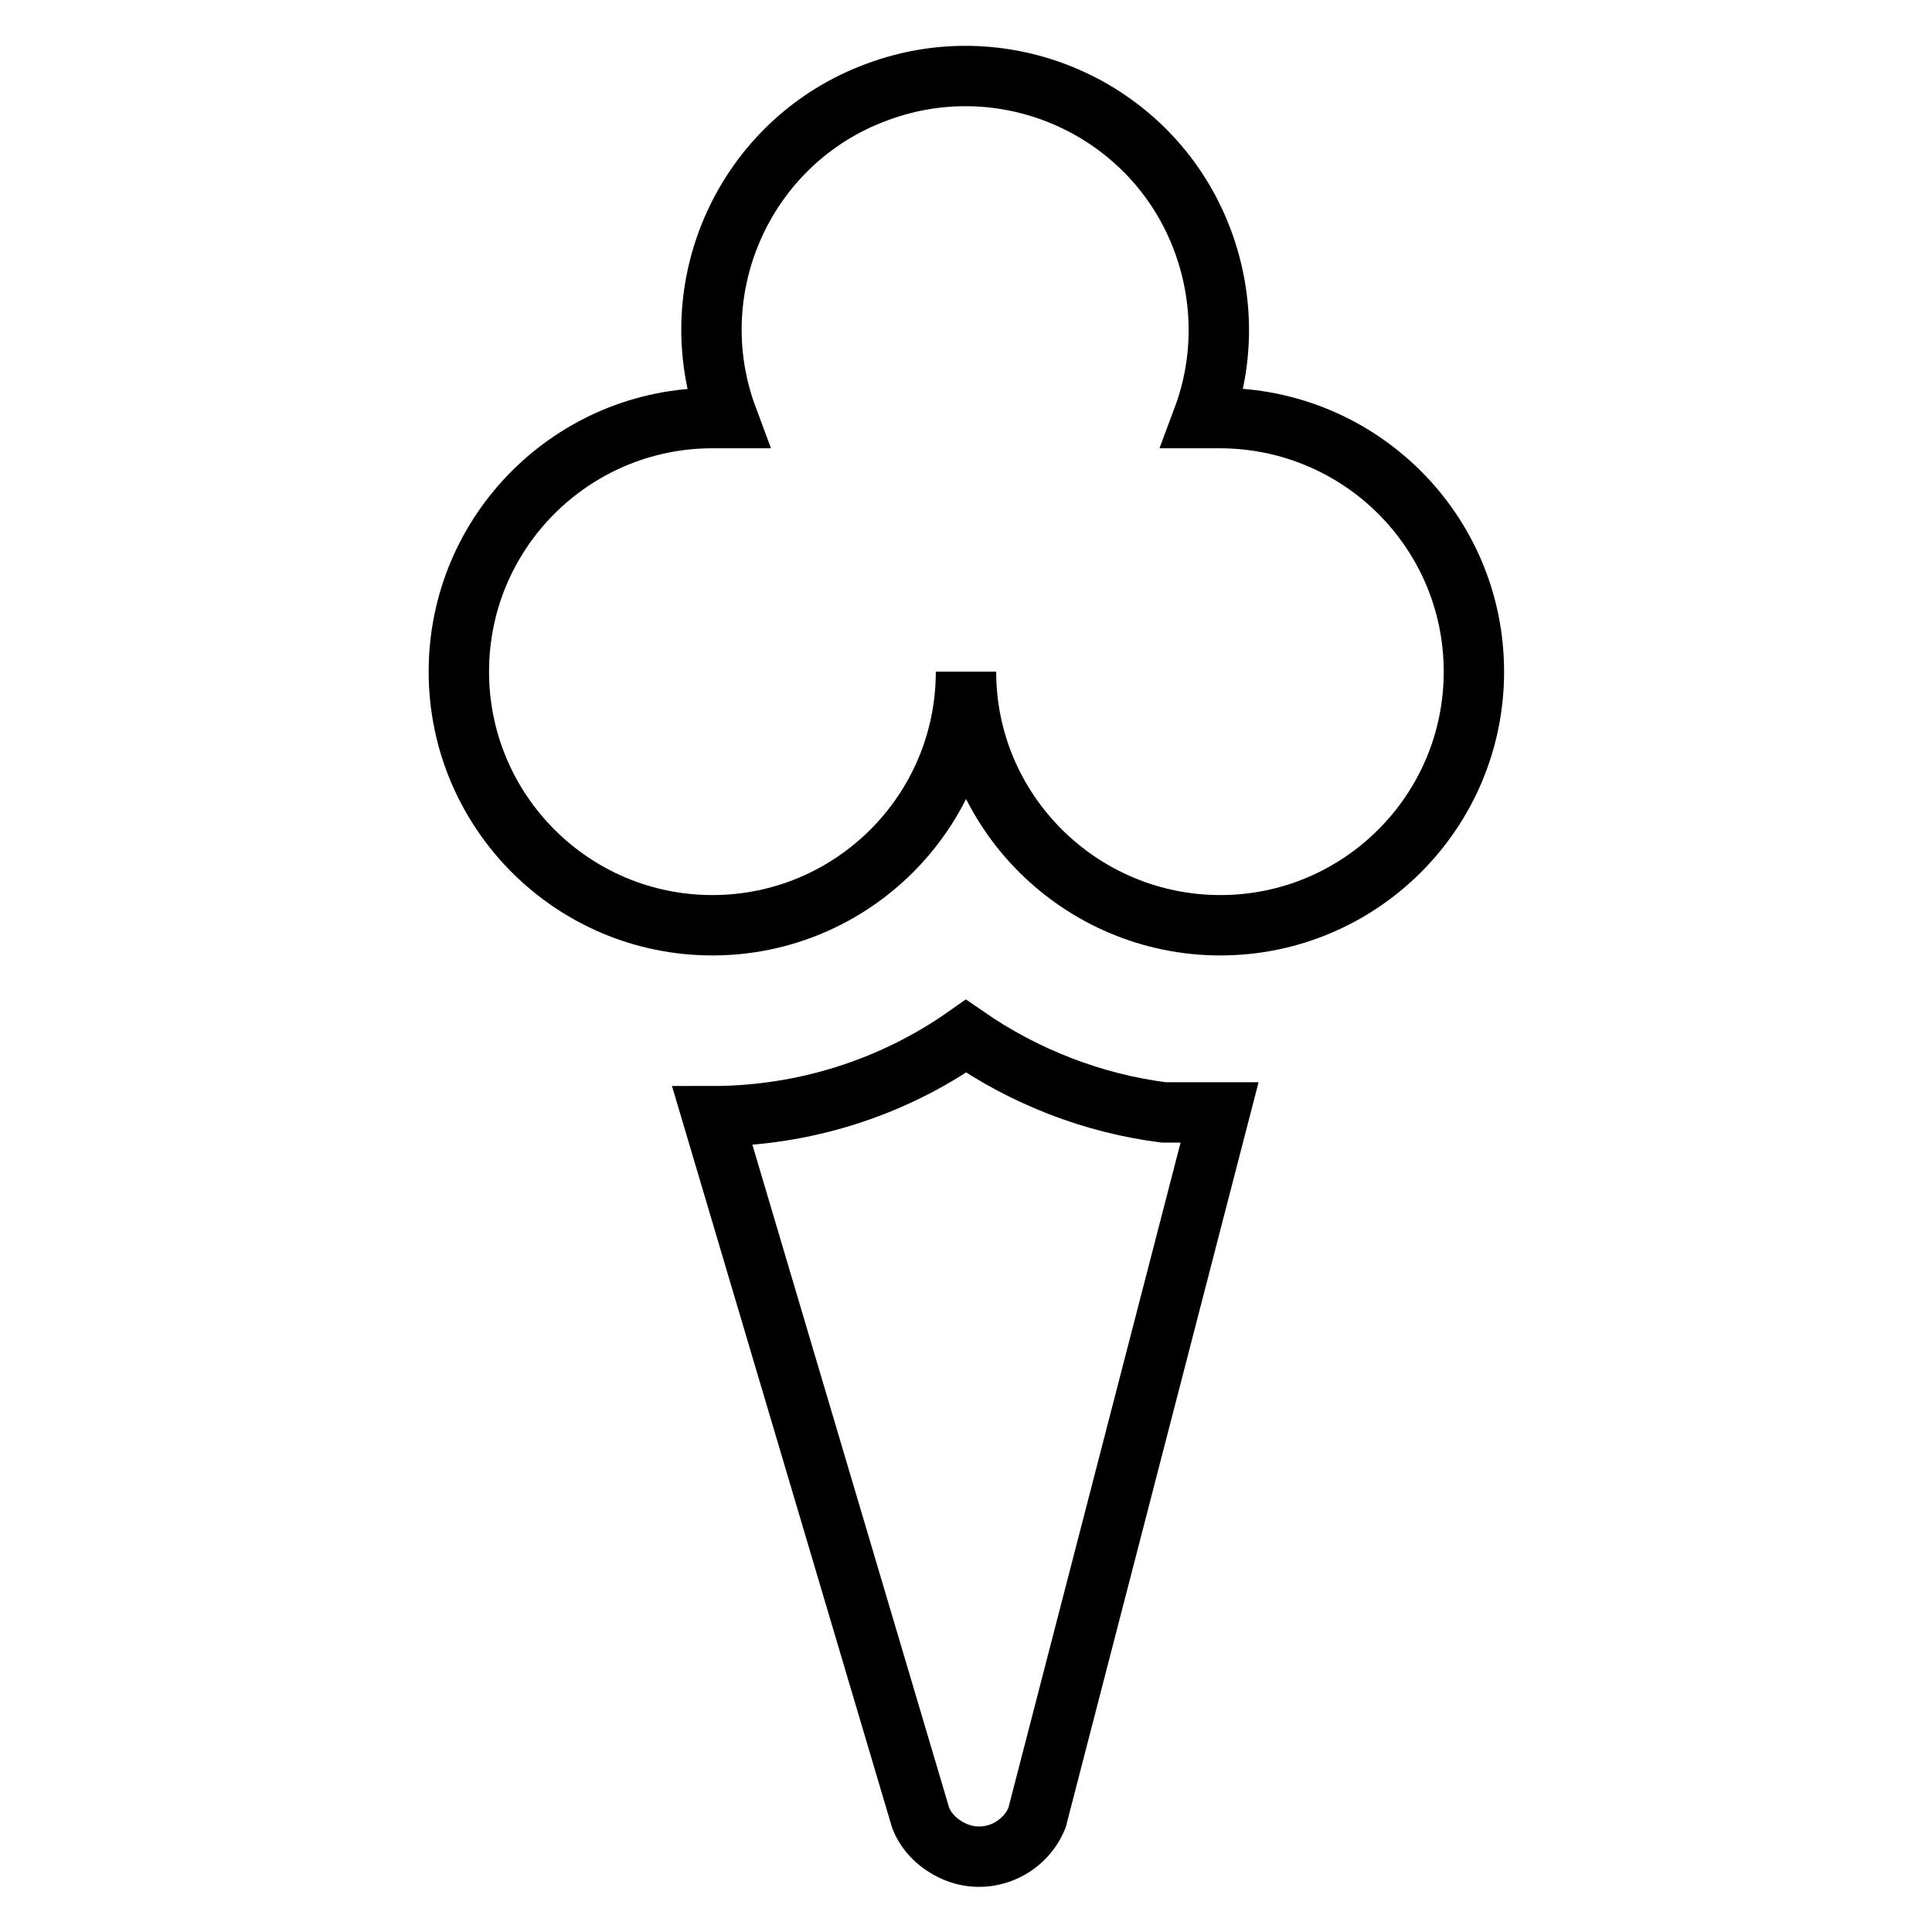
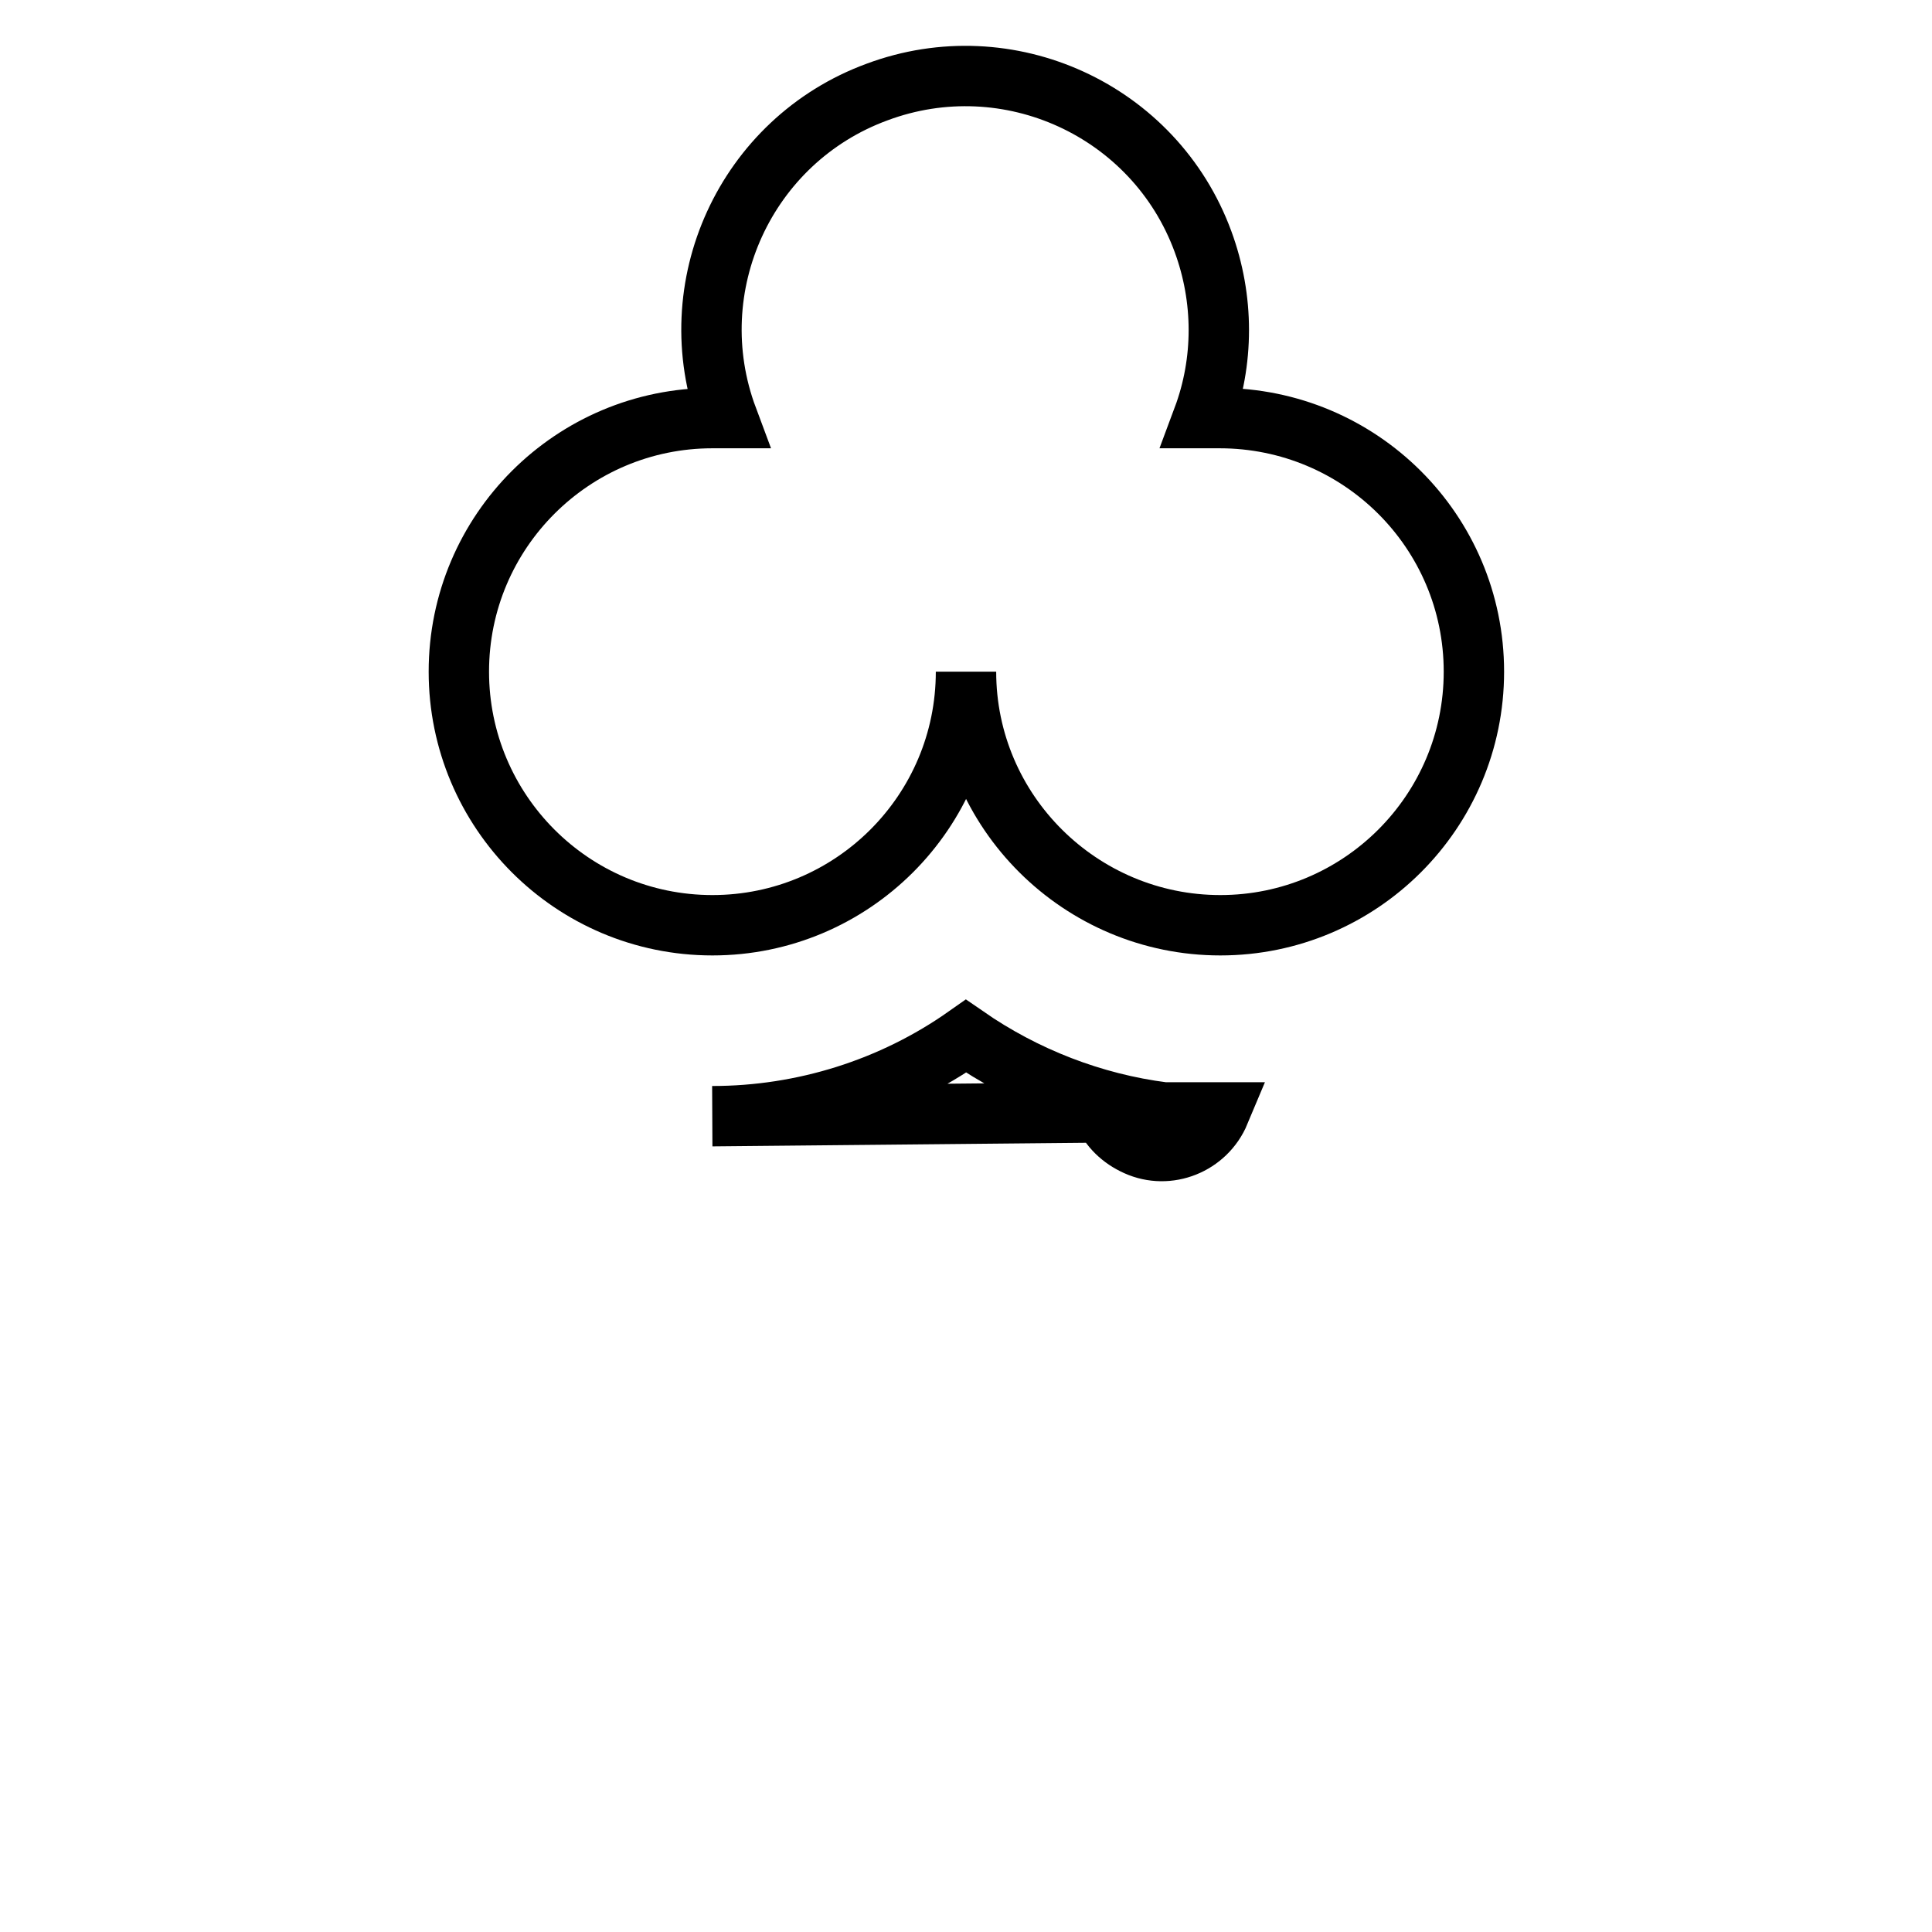
<svg xmlns="http://www.w3.org/2000/svg" version="1.1" x="0px" y="0px" viewBox="0 0 256 256" enable-background="new 0 0 256 256" xml:space="preserve">
  <g>
-     <path stroke-width="8" fill-opacity="0" stroke="#000000" d="M94.4,147.9c12,0,23.8-3.7,33.6-10.6c7.8,5.4,16.8,8.9,26.2,10.1h7.4l-24.2,93.5c-1.8,4.3-6.8,6.3-11,4.4 c-2-0.9-3.6-2.4-4.4-4.4L94.4,147.9z M195.3,89c0,18.6-15.1,33.6-33.6,33.6S128,107.6,128,89l0,0c0,18.6-15.1,33.6-33.6,33.6 c-18.6,0-33.6-15.1-33.6-33.6c0-18.6,15.1-33.6,33.6-33.6l0,0h2c-6.5-17.4,2.4-36.8,19.8-43.2c17.4-6.5,36.8,2.4,43.2,19.8 c2.8,7.6,2.8,15.9,0,23.4h2.2C180.2,55.4,195.3,70.4,195.3,89z" />
+     <path stroke-width="8" fill-opacity="0" stroke="#000000" d="M94.4,147.9c12,0,23.8-3.7,33.6-10.6c7.8,5.4,16.8,8.9,26.2,10.1h7.4c-1.8,4.3-6.8,6.3-11,4.4 c-2-0.9-3.6-2.4-4.4-4.4L94.4,147.9z M195.3,89c0,18.6-15.1,33.6-33.6,33.6S128,107.6,128,89l0,0c0,18.6-15.1,33.6-33.6,33.6 c-18.6,0-33.6-15.1-33.6-33.6c0-18.6,15.1-33.6,33.6-33.6l0,0h2c-6.5-17.4,2.4-36.8,19.8-43.2c17.4-6.5,36.8,2.4,43.2,19.8 c2.8,7.6,2.8,15.9,0,23.4h2.2C180.2,55.4,195.3,70.4,195.3,89z" />
  </g>
</svg>